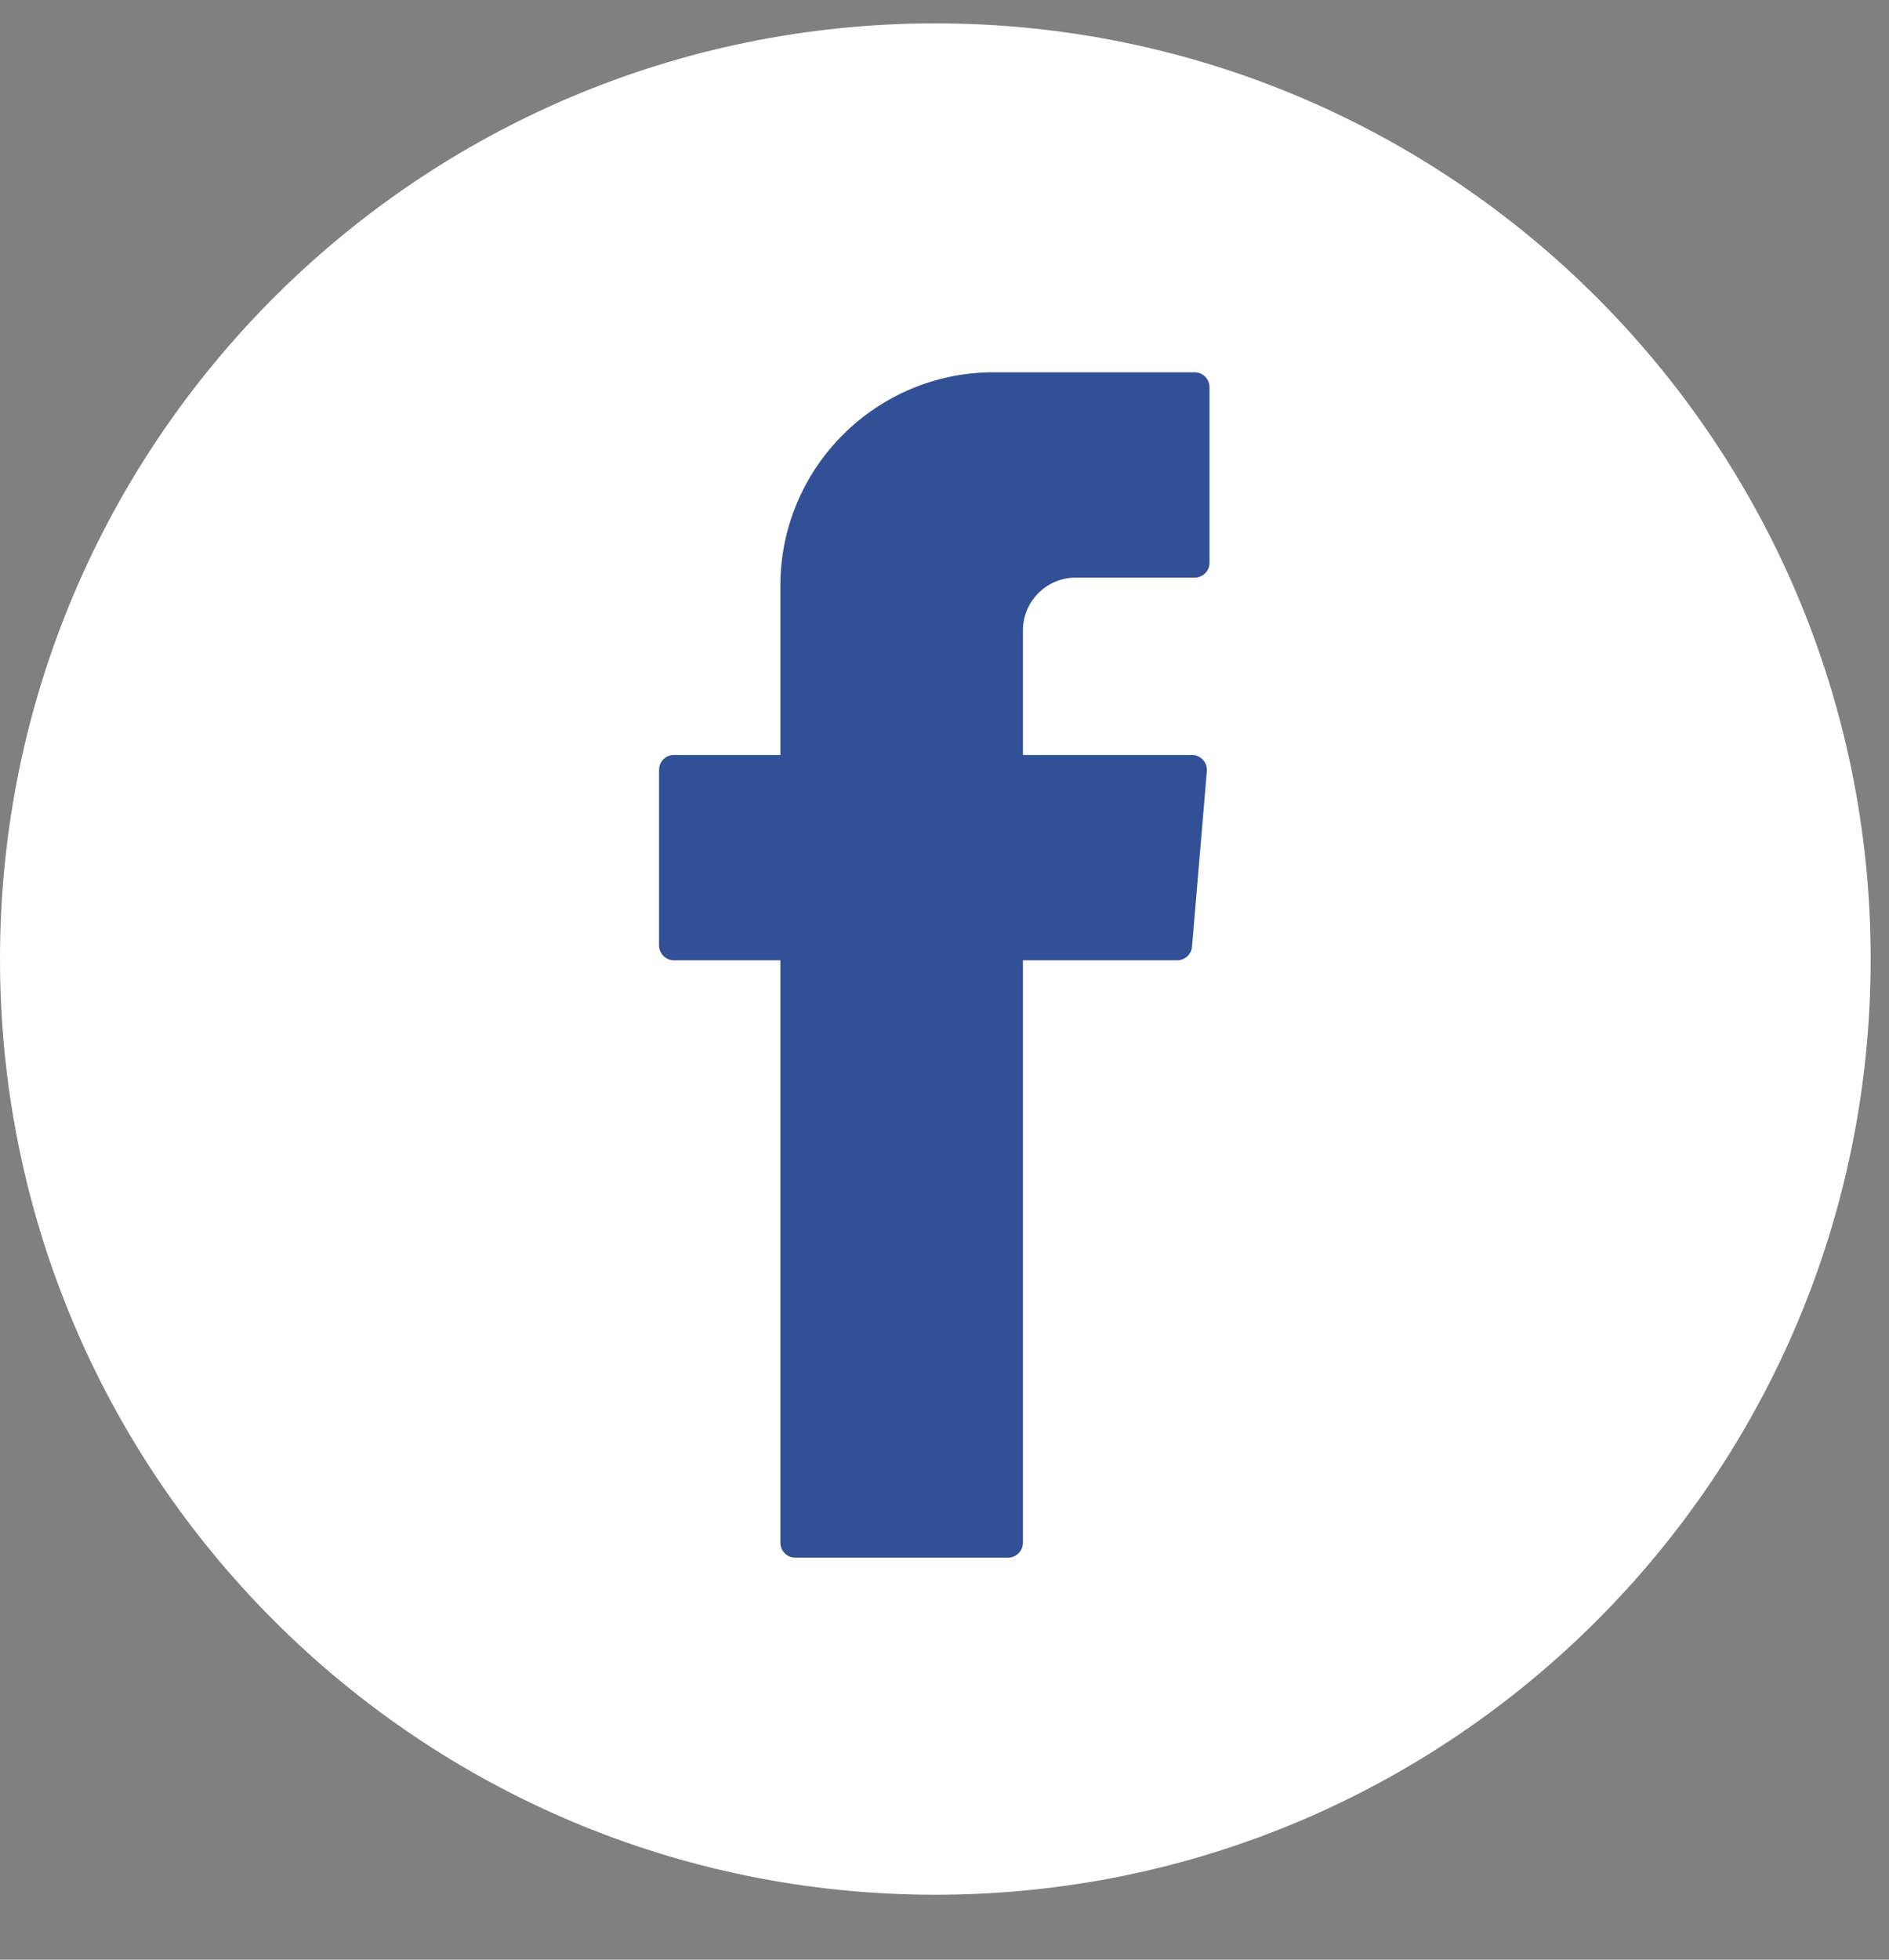
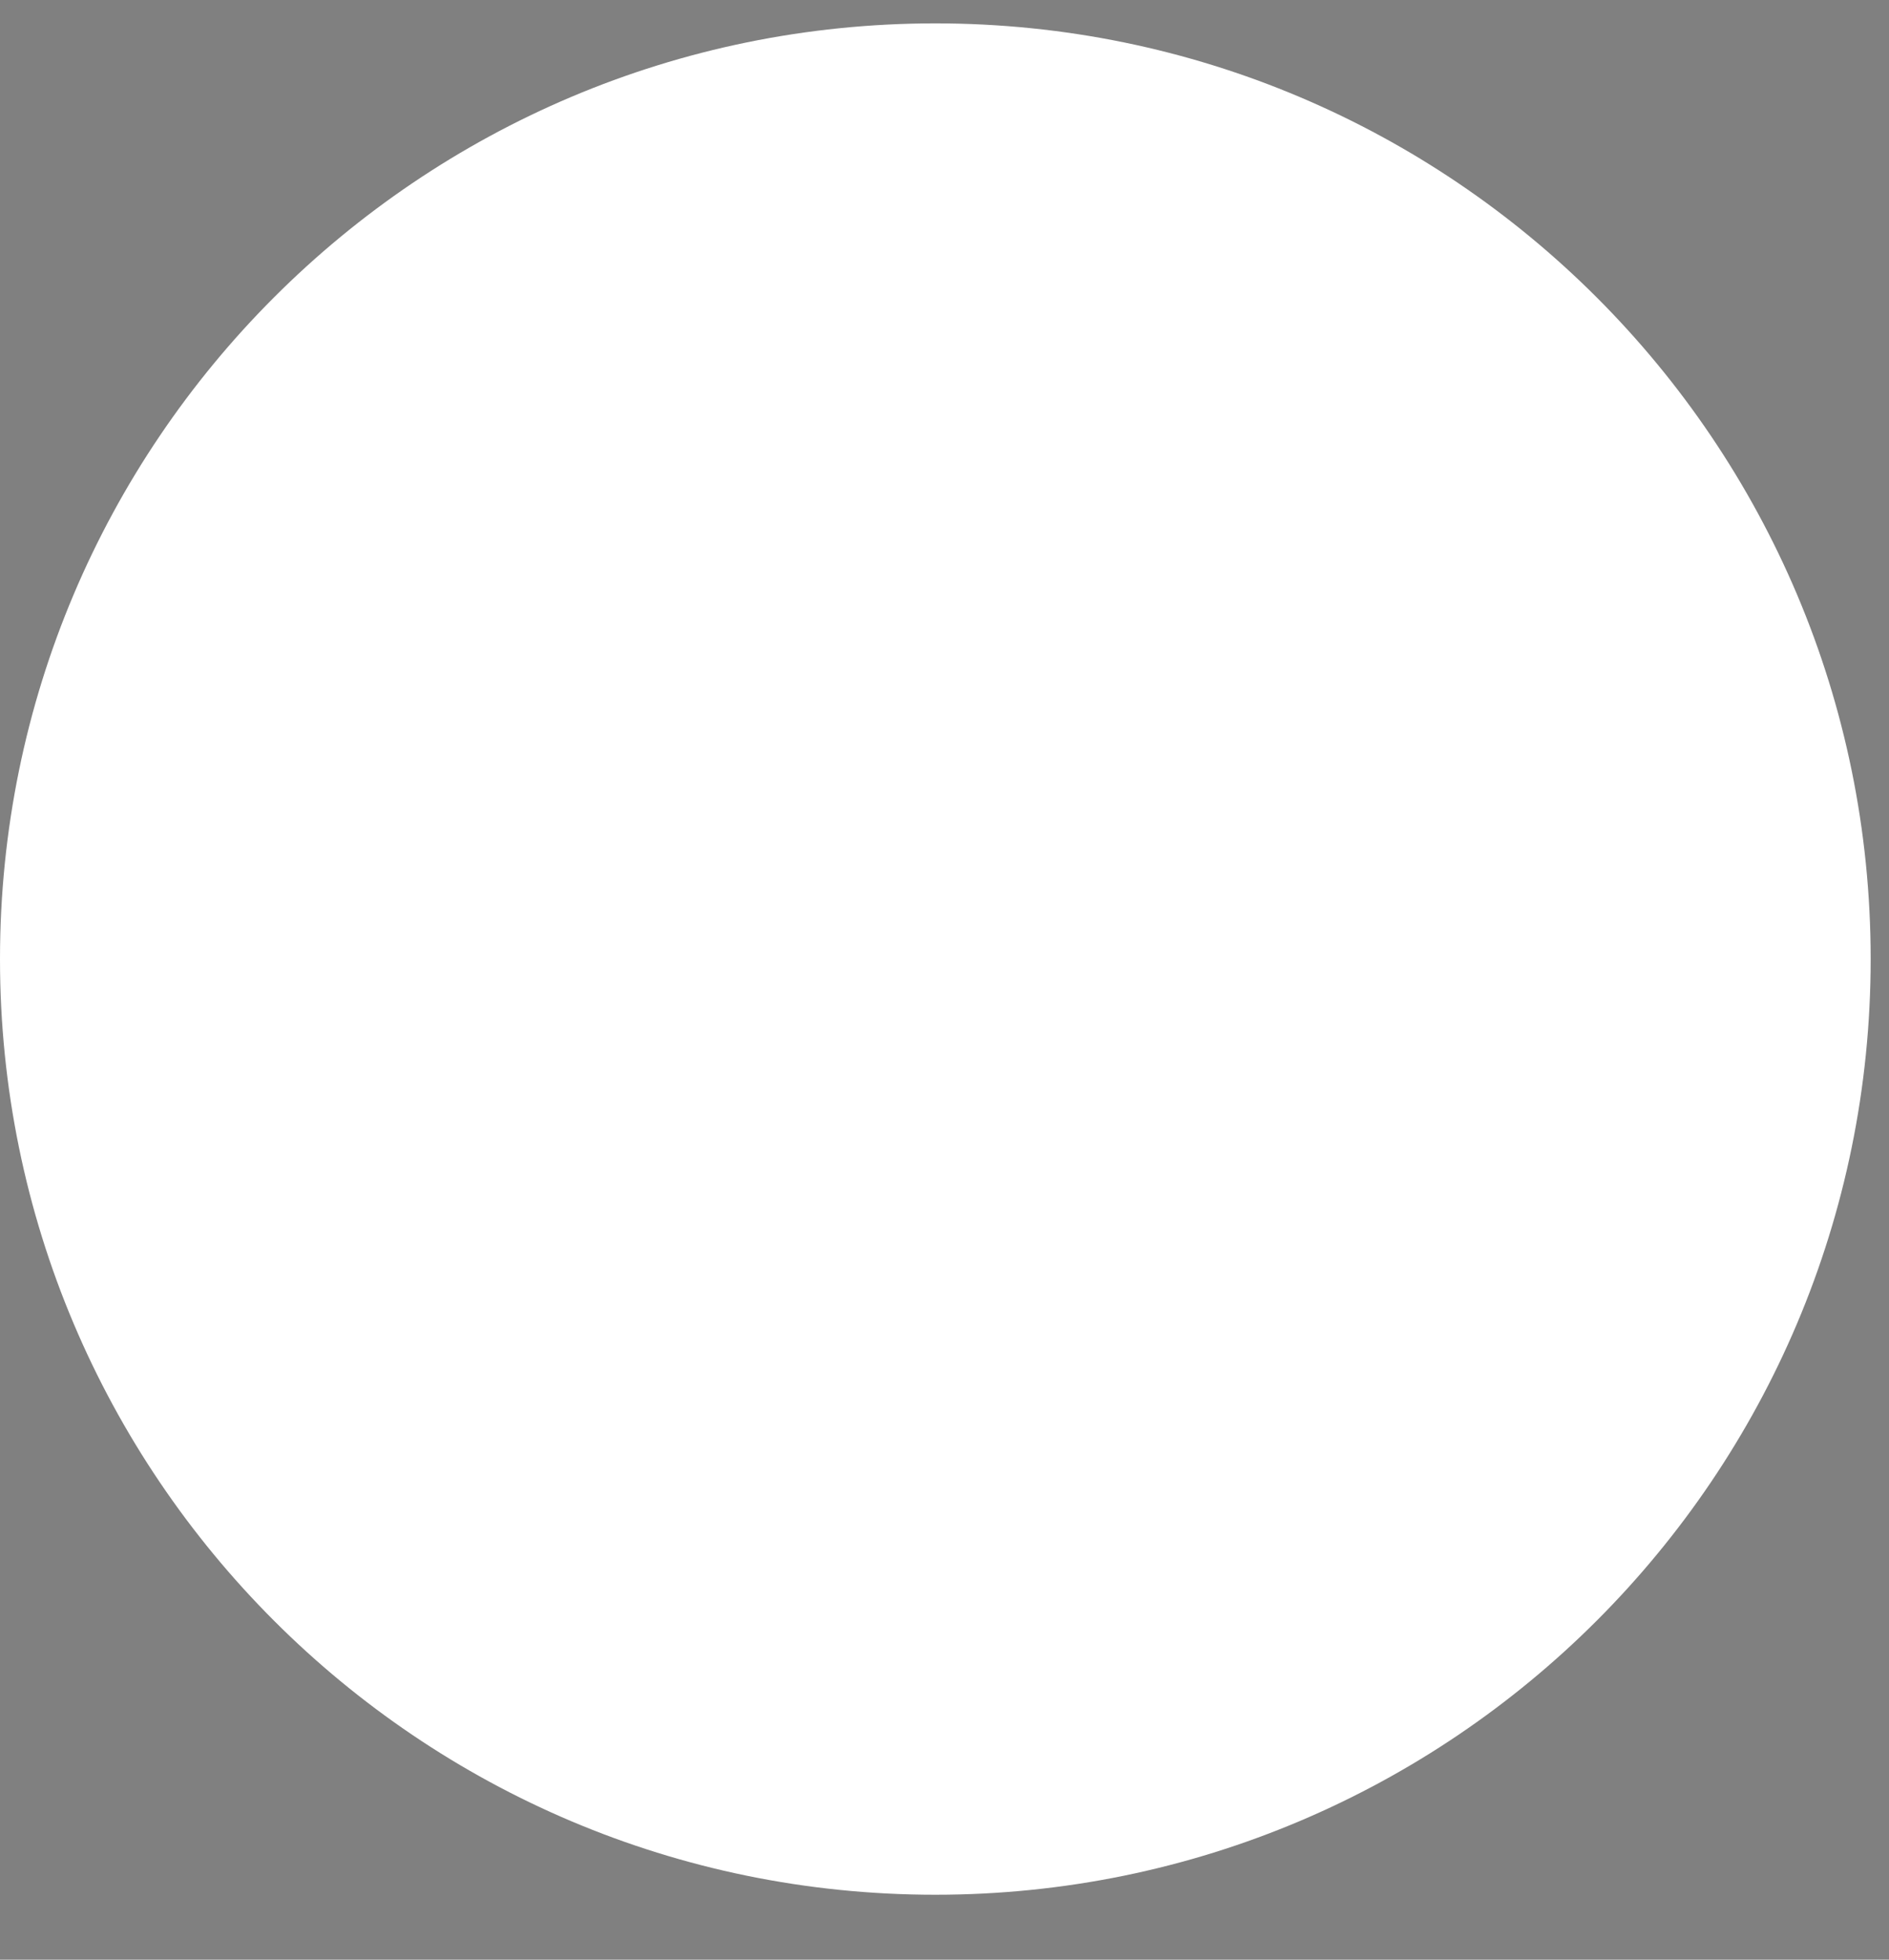
<svg xmlns="http://www.w3.org/2000/svg" width="27px" height="28px" viewBox="0 0 27 28" version="1.1">
  <rect x="0" y="0" width="27" height="28" fill="#808080" stroke="none" />
  <title>A3D7242C-4701-4EAE-A964-C3EFB9649E4C</title>
  <desc>Created with sketchtool.</desc>
  <defs />
  <g id="Symbols" stroke="none" stroke-width="1" fill="none" fill-rule="evenodd">
    <g id="ONBOARDING-/-LOGIN" transform="translate(-113, -380)">
      <g id="BTN/FACEBOOK-Copy" transform="translate(40, 366)">
        <g id="Group" transform="translate(73, 14)">
          <path d="M26.738,13.703 C26.738,21.086 20.753,27.072 13.369,27.072 C5.986,27.072 -0,21.086 -0,13.703 C-0,6.319 5.986,0.334 13.369,0.334 C20.753,0.334 26.738,6.319 26.738,13.703" id="Fill-1" fill="#FFFFFF" />
-           <path d="M11.154,13.854 L11.154,22.042 C11.154,22.16 11.249,22.256 11.367,22.256 L14.408,22.256 C14.525,22.256 14.621,22.16 14.621,22.042 L14.621,13.721 L16.826,13.721 C16.936,13.721 17.029,13.636 17.038,13.525 L17.25,11.018 C17.26,10.894 17.162,10.787 17.037,10.787 L14.621,10.787 L14.621,9.008 C14.621,8.591 14.959,8.253 15.376,8.253 L17.075,8.253 C17.193,8.253 17.288,8.158 17.288,8.04 L17.288,5.532 C17.288,5.415 17.193,5.319 17.075,5.319 L14.204,5.319 C12.52,5.319 11.154,6.685 11.154,8.369 L11.154,10.787 L9.633,10.787 C9.516,10.787 9.42,10.882 9.42,11 L9.42,13.507 C9.42,13.625 9.516,13.721 9.633,13.721 L11.154,13.721 L11.154,13.854 Z" id="Fill-4" fill="#325095" />
        </g>
      </g>
    </g>
  </g>
</svg>